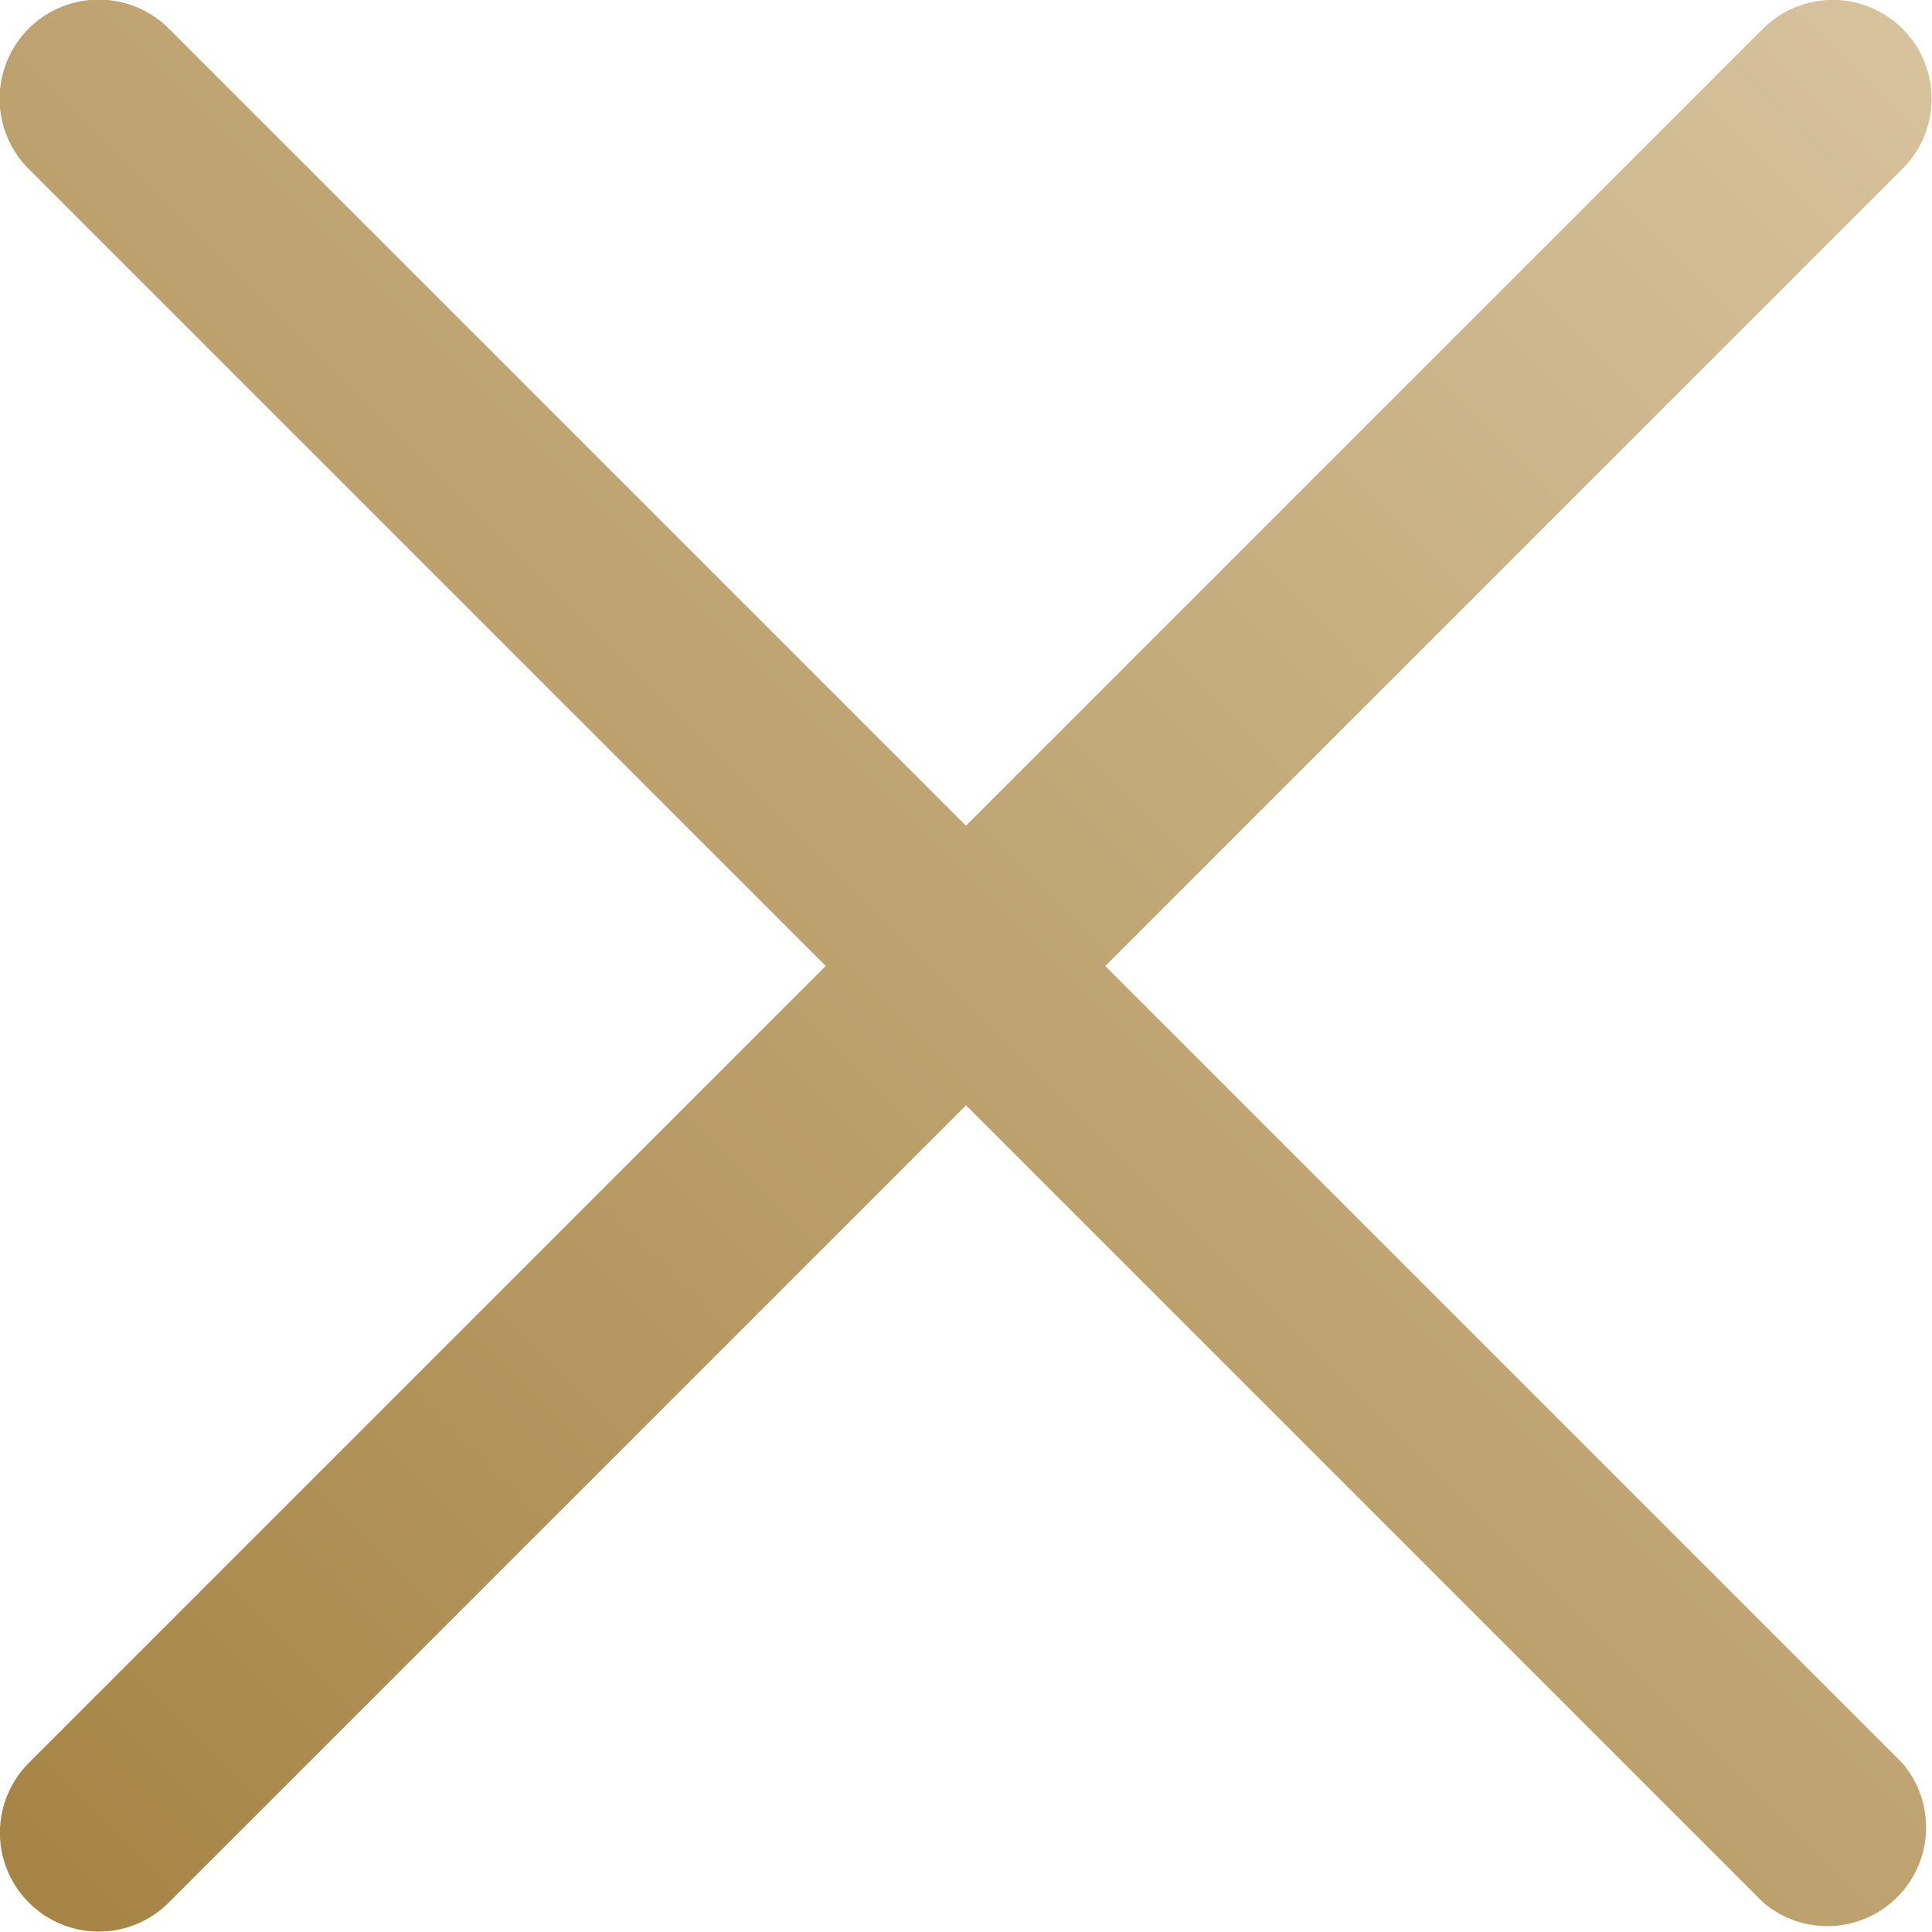
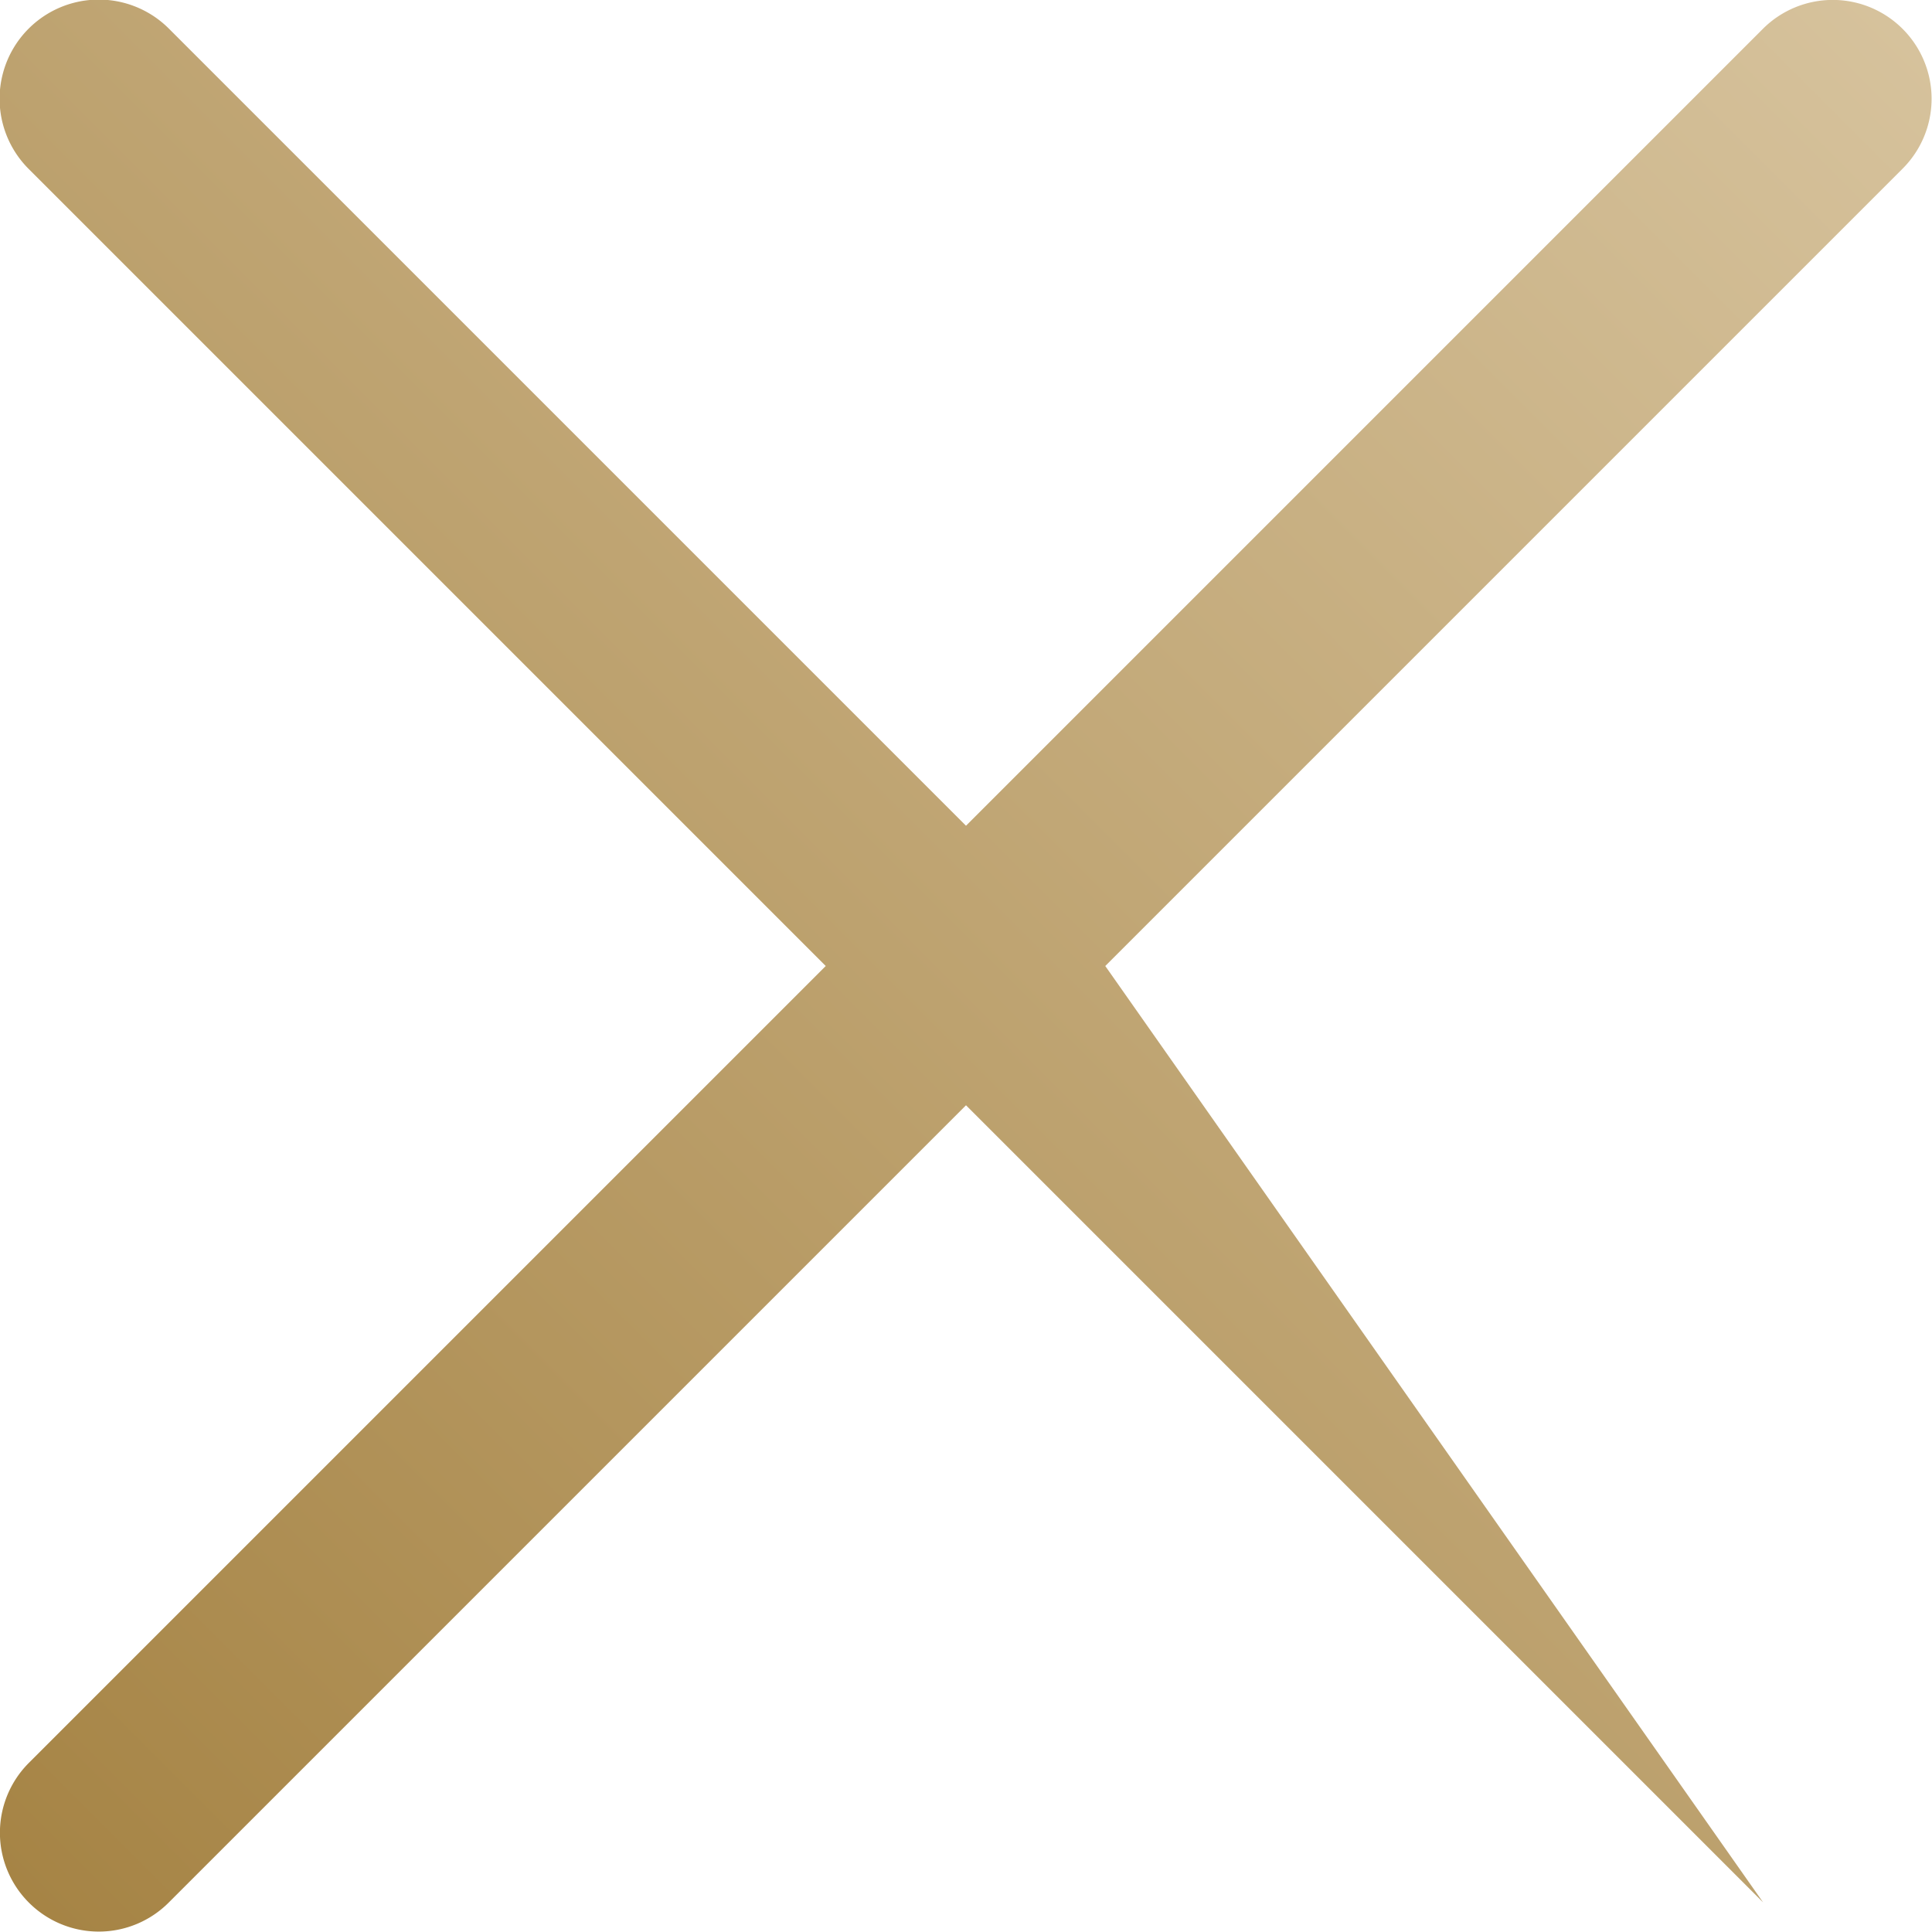
<svg xmlns="http://www.w3.org/2000/svg" viewBox="0 0 19.56 19.56">
  <defs>
    <style>.cls-1{fill:url(#linear-gradient);}</style>
    <linearGradient id="linear-gradient" x1="19.26" y1="0.29" x2="0.29" y2="19.26" gradientUnits="userSpaceOnUse">
      <stop offset="0" stop-color="#d6c29c" />
      <stop offset="1" stop-color="#a68445" />
    </linearGradient>
  </defs>
  <title>ico-close</title>
  <g id="Layer_2" data-name="Layer 2">
    <g id="Layer_1-2" data-name="Layer 1">
-       <path class="cls-1" d="M11.19,9.78l8.07-8.07a1,1,0,0,0,0-1.42,1,1,0,0,0-1.41,0L9.78,8.36,1.71.29A1,1,0,0,0,.29,1.71L8.36,9.78.29,17.85a1,1,0,0,0,0,1.41,1,1,0,0,0,1.42,0l8.07-8.07,8.07,8.07a1,1,0,0,0,1.41-1.41Z" />
+       <path class="cls-1" d="M11.19,9.78l8.07-8.07a1,1,0,0,0,0-1.42,1,1,0,0,0-1.41,0L9.78,8.36,1.71.29A1,1,0,0,0,.29,1.71L8.36,9.78.29,17.85a1,1,0,0,0,0,1.41,1,1,0,0,0,1.42,0l8.07-8.07,8.07,8.07Z" />
    </g>
  </g>
</svg>